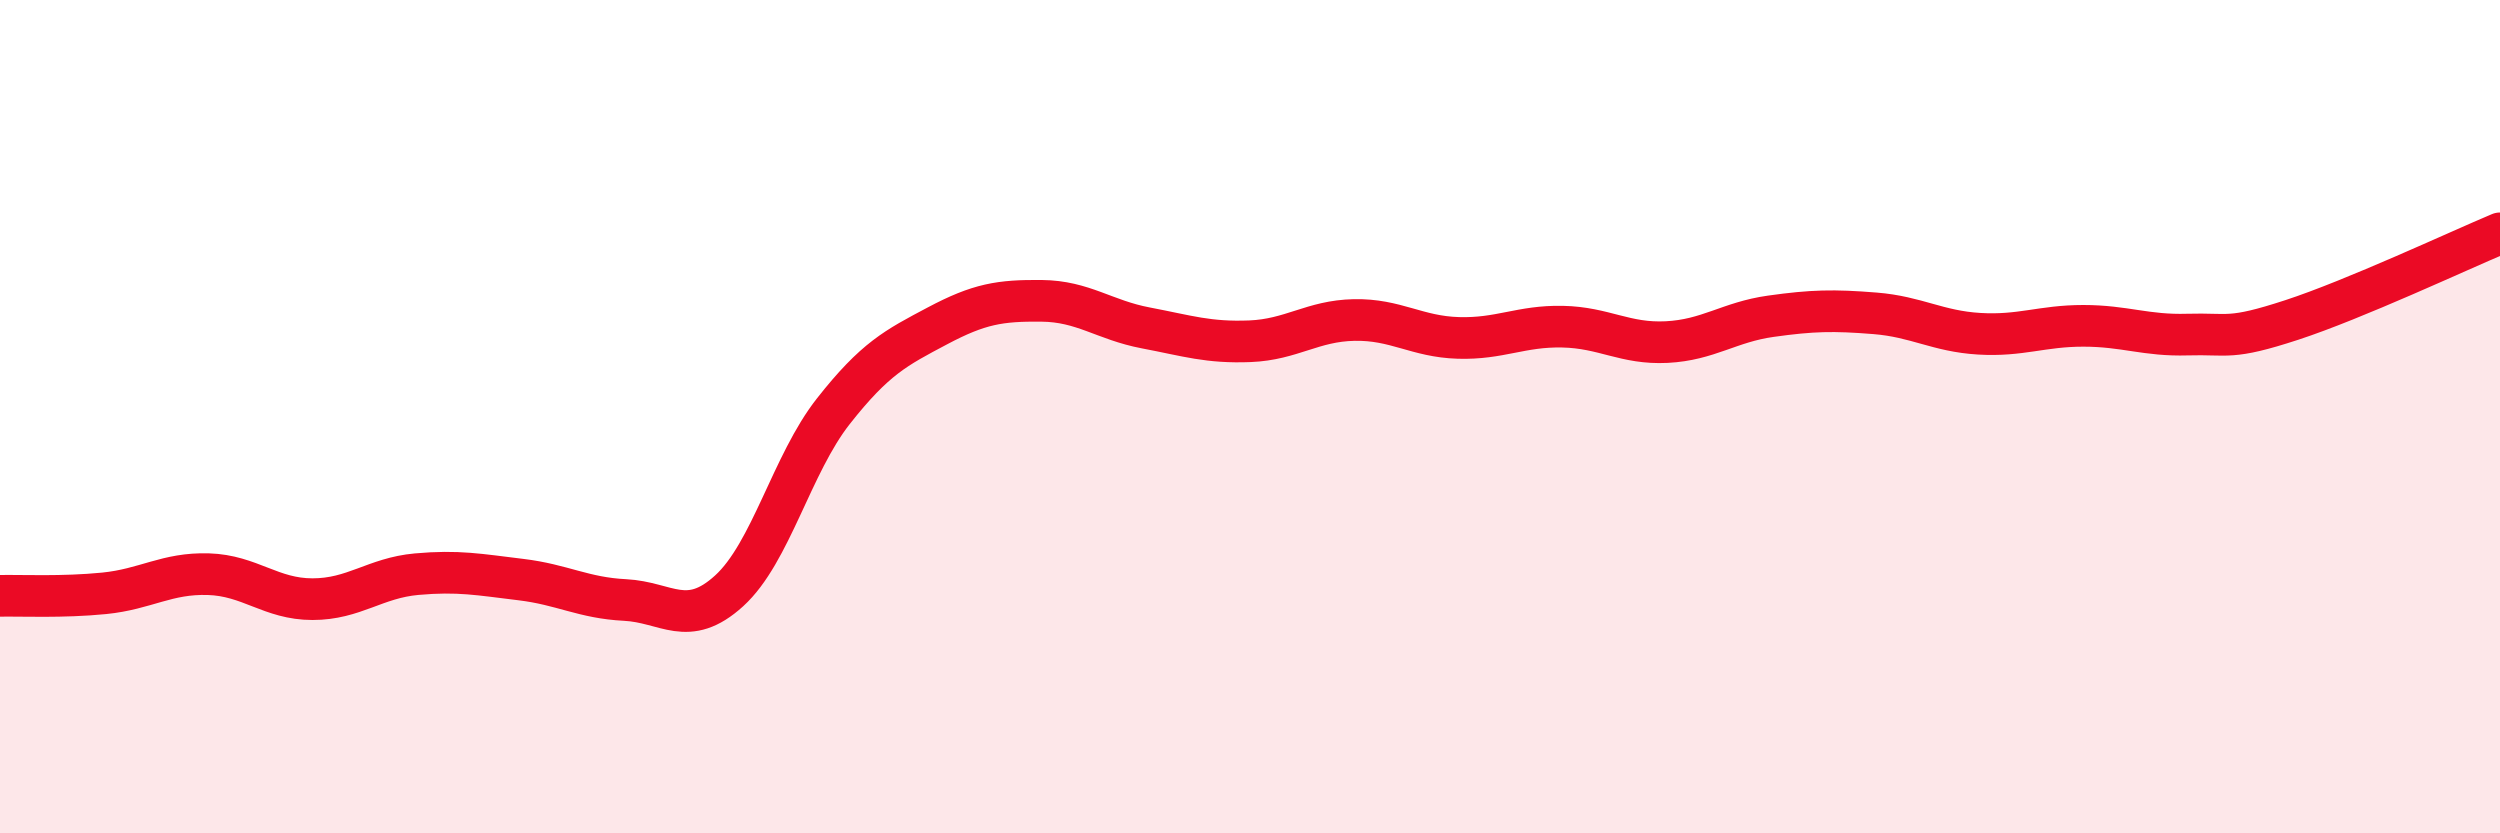
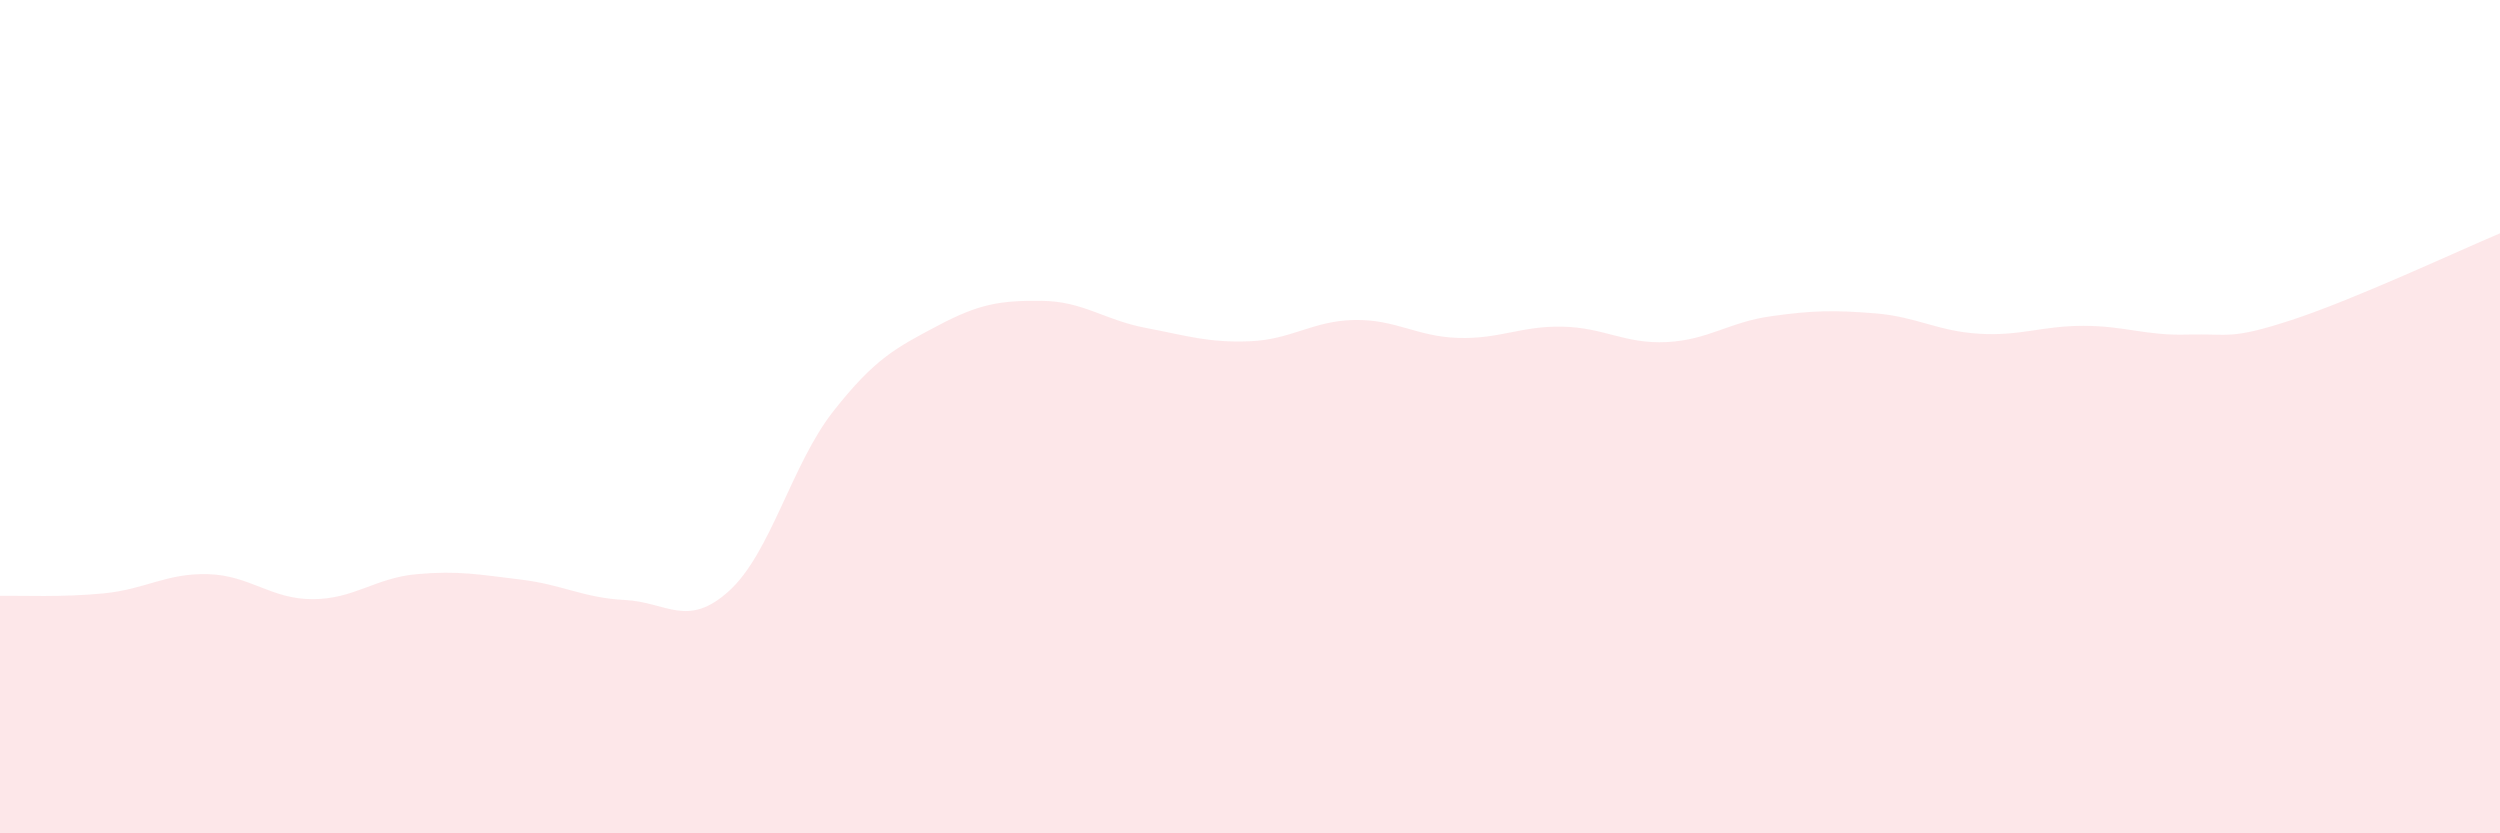
<svg xmlns="http://www.w3.org/2000/svg" width="60" height="20" viewBox="0 0 60 20">
  <path d="M 0,14.3 C 0.5,14.29 1.5,14.34 2.5,14.24 C 3.5,14.14 4,13.75 5,13.78 C 6,13.81 6.5,14.38 7.5,14.38 C 8.5,14.38 9,13.87 10,13.78 C 11,13.69 11.5,13.79 12.5,13.91 C 13.5,14.03 14,14.35 15,14.4 C 16,14.45 16.5,15.09 17.5,14.18 C 18.5,13.27 19,11.14 20,9.87 C 21,8.6 21.5,8.35 22.5,7.82 C 23.5,7.29 24,7.21 25,7.22 C 26,7.23 26.5,7.68 27.5,7.87 C 28.5,8.06 29,8.23 30,8.19 C 31,8.15 31.5,7.7 32.5,7.68 C 33.5,7.66 34,8.08 35,8.11 C 36,8.14 36.5,7.82 37.5,7.84 C 38.5,7.86 39,8.26 40,8.21 C 41,8.16 41.5,7.73 42.5,7.59 C 43.5,7.45 44,7.44 45,7.52 C 46,7.6 46.5,7.95 47.5,8.01 C 48.5,8.07 49,7.82 50,7.82 C 51,7.82 51.5,8.06 52.5,8.03 C 53.5,8 53.5,8.17 55,7.68 C 56.5,7.19 59,6.02 60,5.6L60 20L0 20Z" fill="#EB0A25" opacity="0.1" stroke-linecap="round" stroke-linejoin="round" />
-   <path d="M 0,14.3 C 0.5,14.29 1.5,14.34 2.5,14.24 C 3.5,14.14 4,13.75 5,13.78 C 6,13.81 6.5,14.38 7.5,14.38 C 8.5,14.38 9,13.87 10,13.78 C 11,13.69 11.5,13.79 12.5,13.91 C 13.5,14.03 14,14.35 15,14.4 C 16,14.45 16.5,15.09 17.5,14.18 C 18.5,13.27 19,11.14 20,9.87 C 21,8.6 21.5,8.35 22.5,7.82 C 23.5,7.29 24,7.21 25,7.22 C 26,7.23 26.5,7.68 27.5,7.87 C 28.5,8.06 29,8.23 30,8.19 C 31,8.15 31.5,7.7 32.5,7.68 C 33.5,7.66 34,8.08 35,8.11 C 36,8.14 36.5,7.82 37.5,7.84 C 38.5,7.86 39,8.26 40,8.21 C 41,8.16 41.5,7.73 42.5,7.59 C 43.5,7.45 44,7.44 45,7.52 C 46,7.6 46.5,7.95 47.5,8.01 C 48.5,8.07 49,7.82 50,7.82 C 51,7.82 51.5,8.06 52.5,8.03 C 53.5,8 53.5,8.17 55,7.68 C 56.5,7.19 59,6.02 60,5.6" stroke="#EB0A25" stroke-width="1" fill="none" stroke-linecap="round" stroke-linejoin="round" />
</svg>